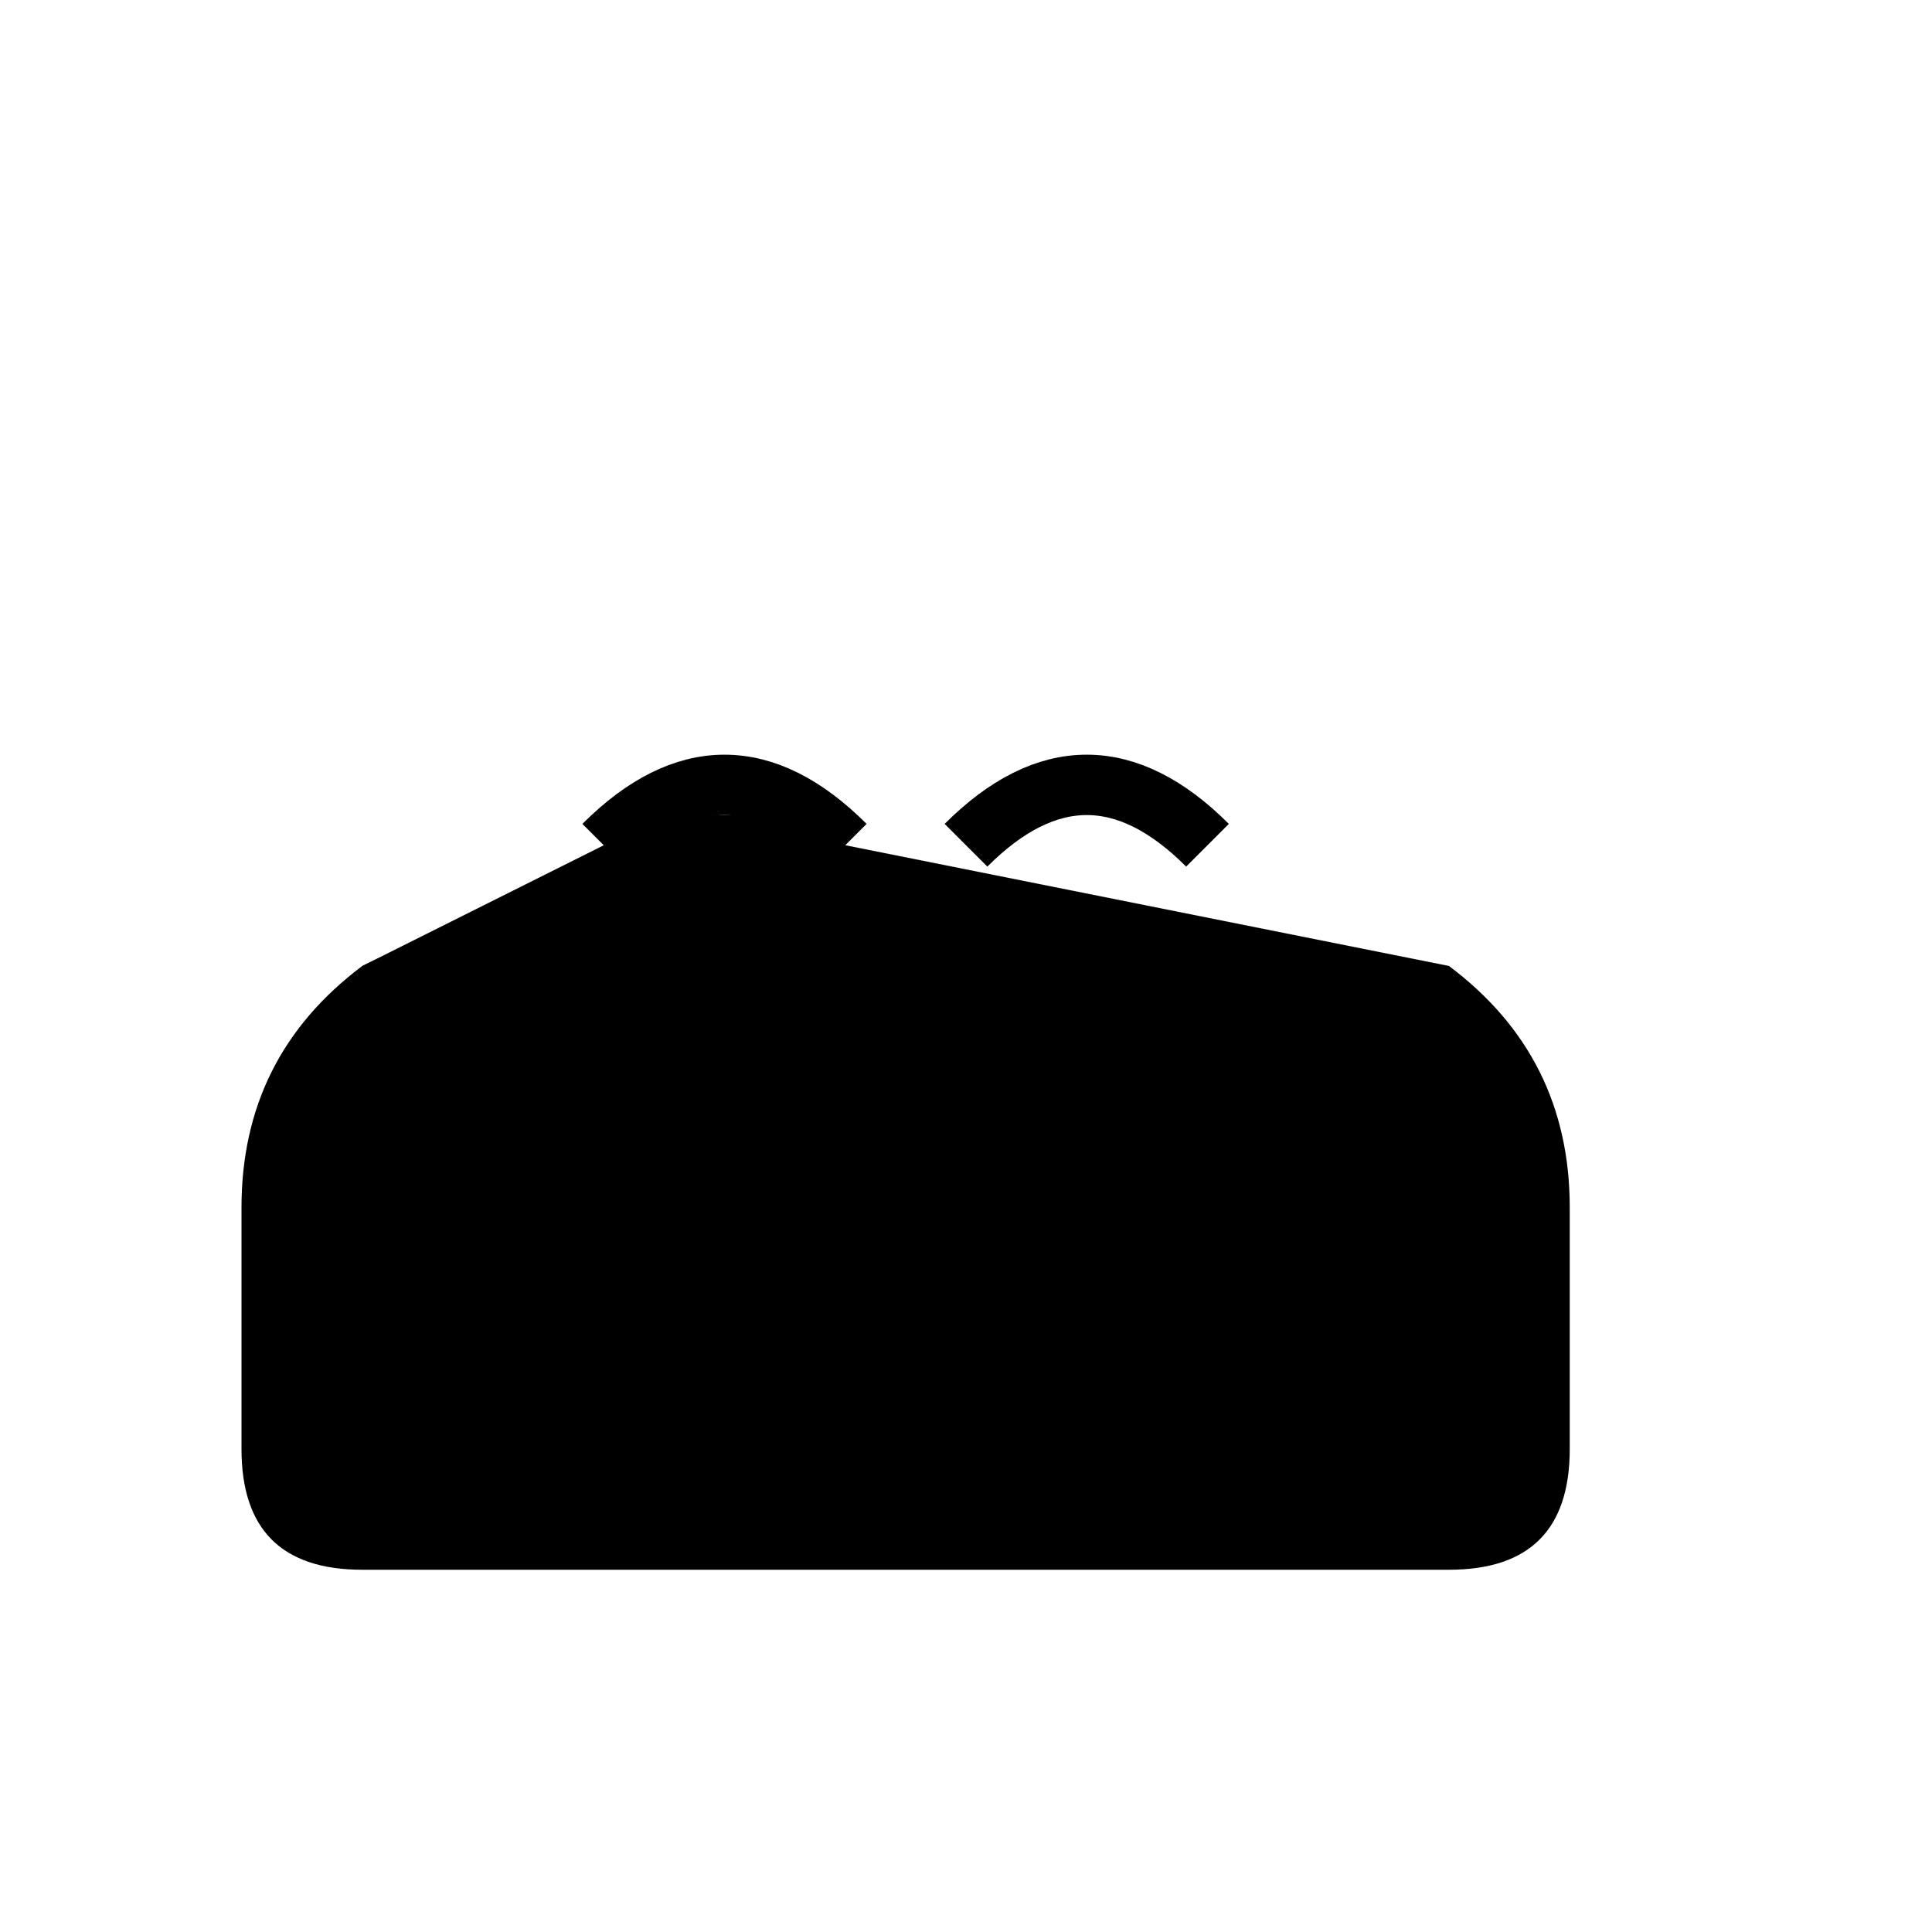
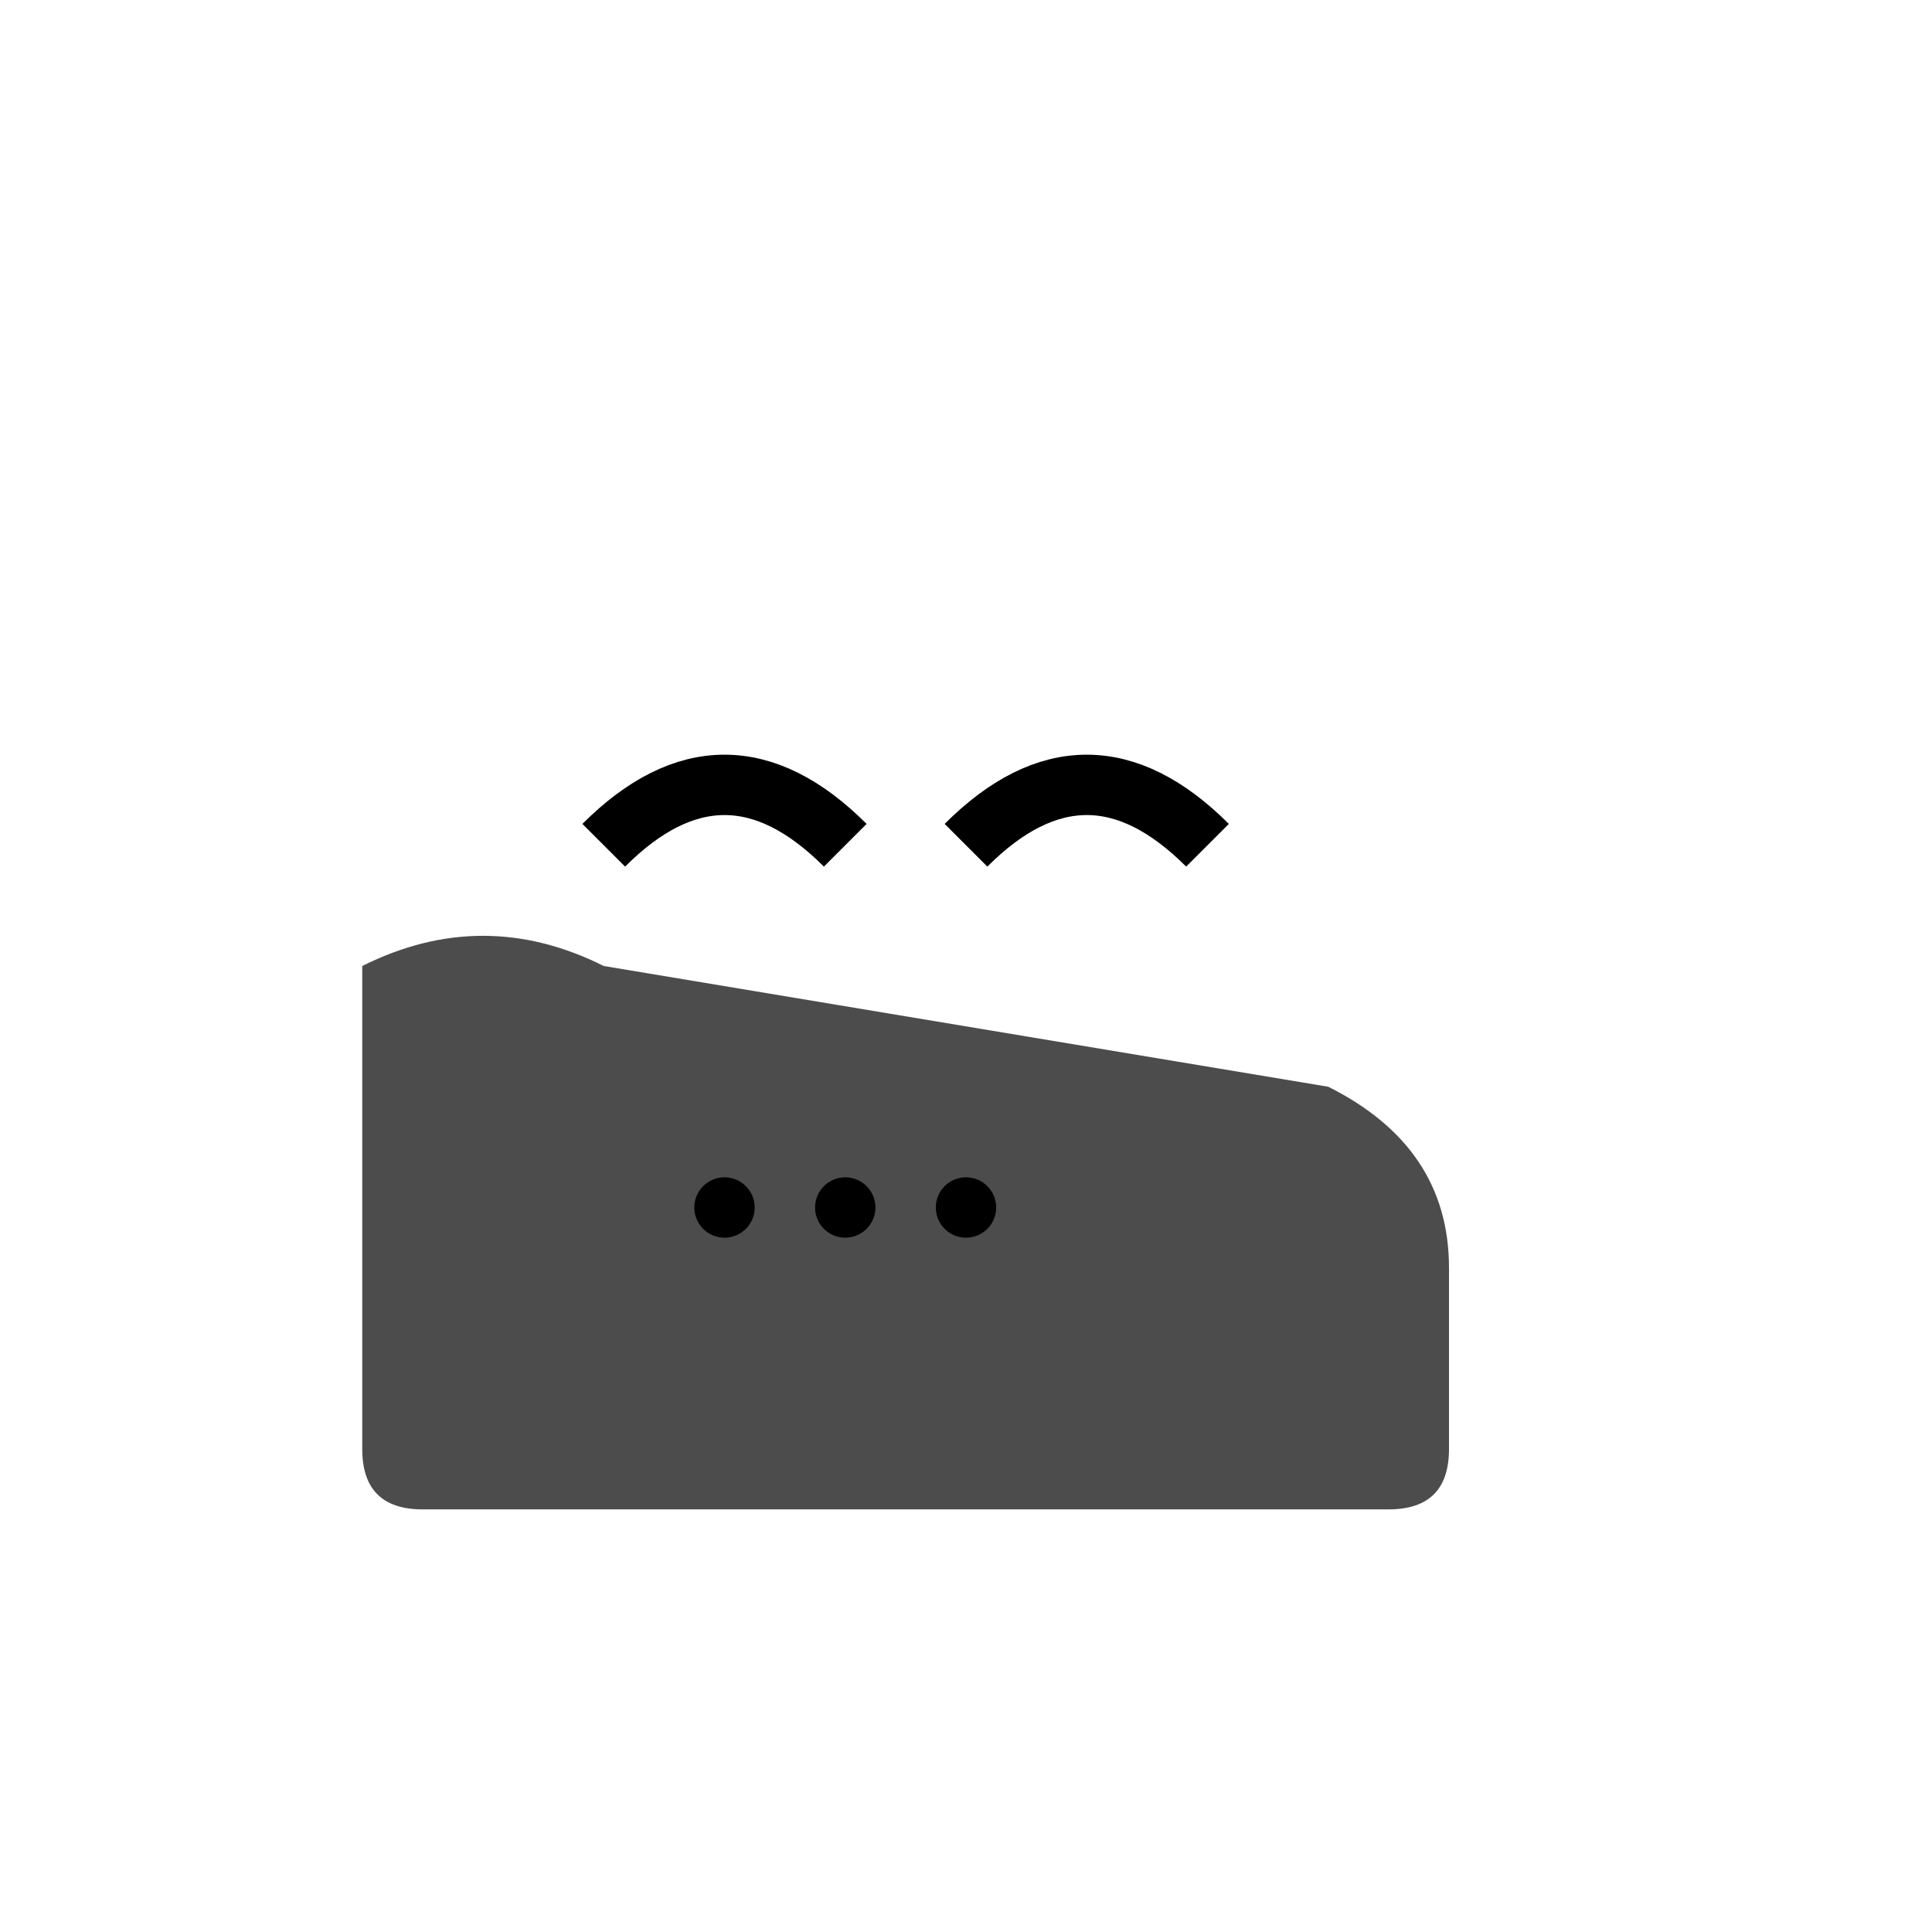
<svg xmlns="http://www.w3.org/2000/svg" width="64" height="64" viewBox="0 0 64 64" fill="none">
-   <path d="M8 40 Q8 35 12 32 L20 28 Q24 26 28 28 L48 32 Q52 35 52 40 L52 48 Q52 52 48 52 L12 52 Q8 52 8 48 Z" fill="currentColor" />
  <path d="M12 32 Q16 30 20 32 L44 36 Q48 38 48 42 L48 48 Q48 50 46 50 L14 50 Q12 50 12 48 Z" fill="currentColor" opacity="0.7" />
-   <path d="M16 36 Q20 34 24 36 L40 38 Q44 40 44 44 L44 46 Q44 48 42 48 L18 48 Q16 48 16 46 Z" fill="currentColor" opacity="0.5" />
-   <ellipse cx="30" cy="44" rx="8" ry="2" fill="currentColor" />
  <path d="M20 28 Q24 24 28 28" stroke="currentColor" stroke-width="2" fill="none" />
  <path d="M32 28 Q36 24 40 28" stroke="currentColor" stroke-width="2" fill="none" />
  <circle cx="24" cy="40" r="1" fill="currentColor" />
  <circle cx="28" cy="40" r="1" fill="currentColor" />
  <circle cx="32" cy="40" r="1" fill="currentColor" />
-   <circle cx="36" cy="40" r="1" fill="currentColor" />
</svg>